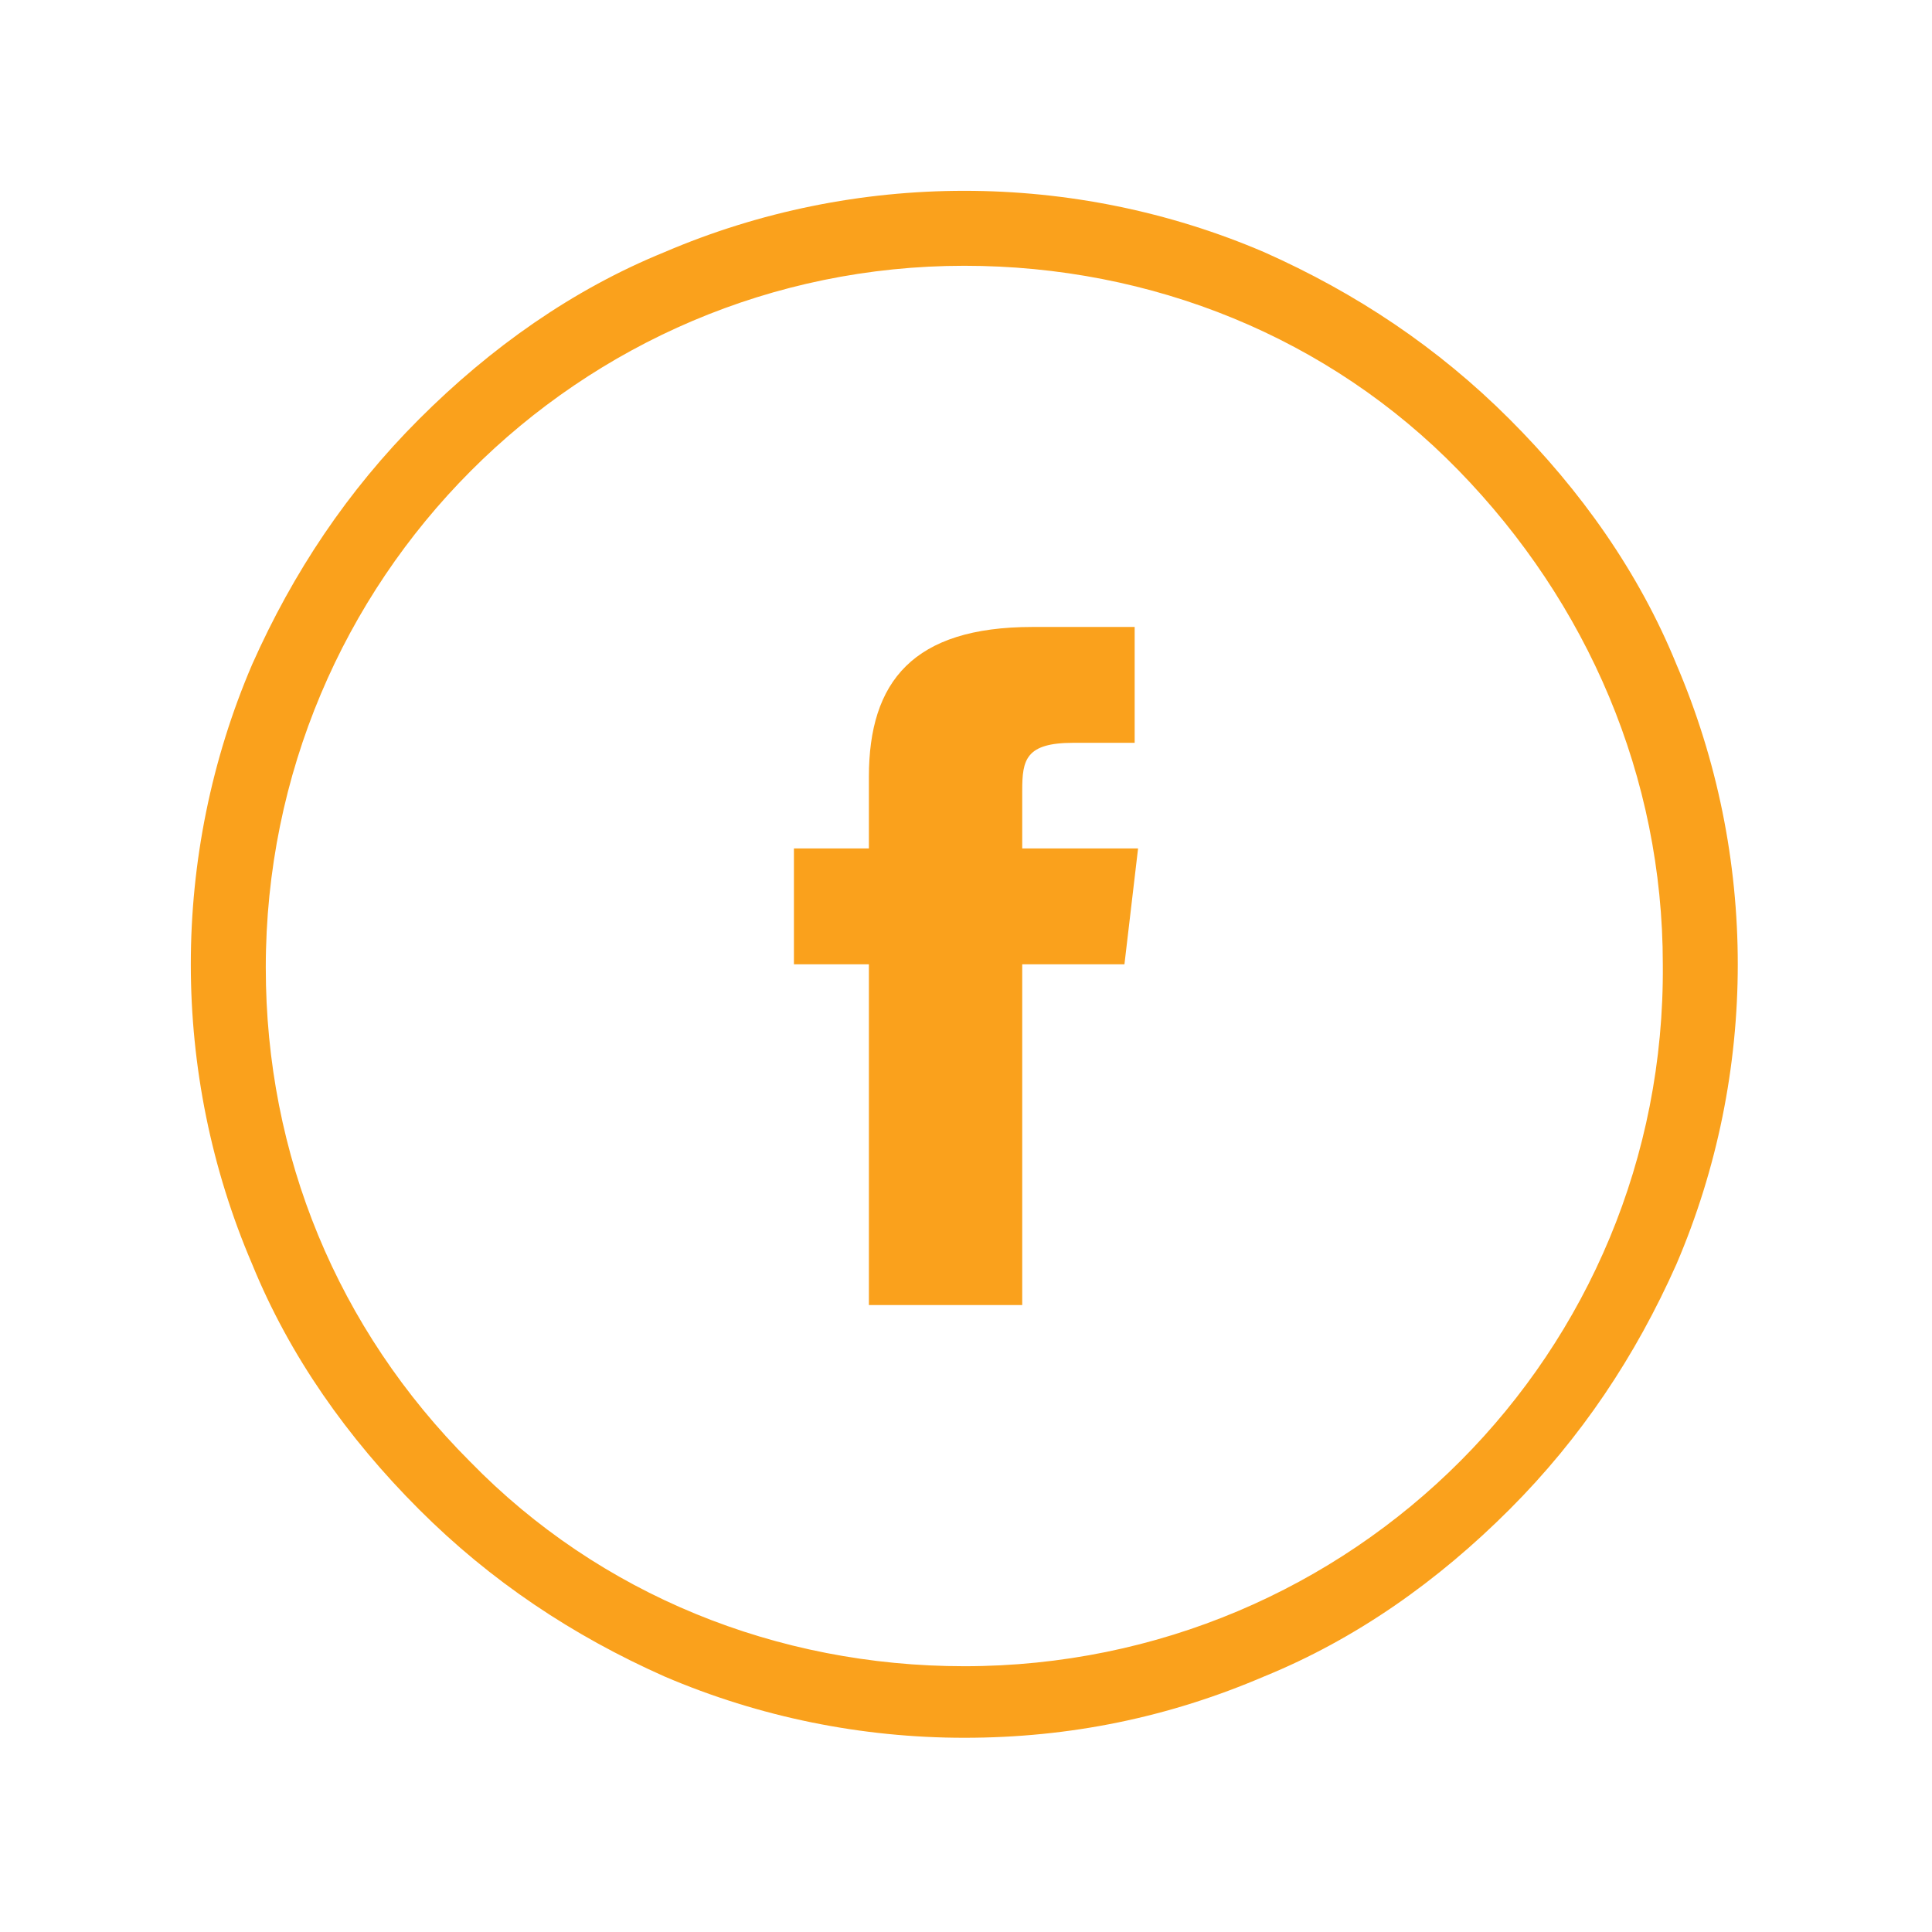
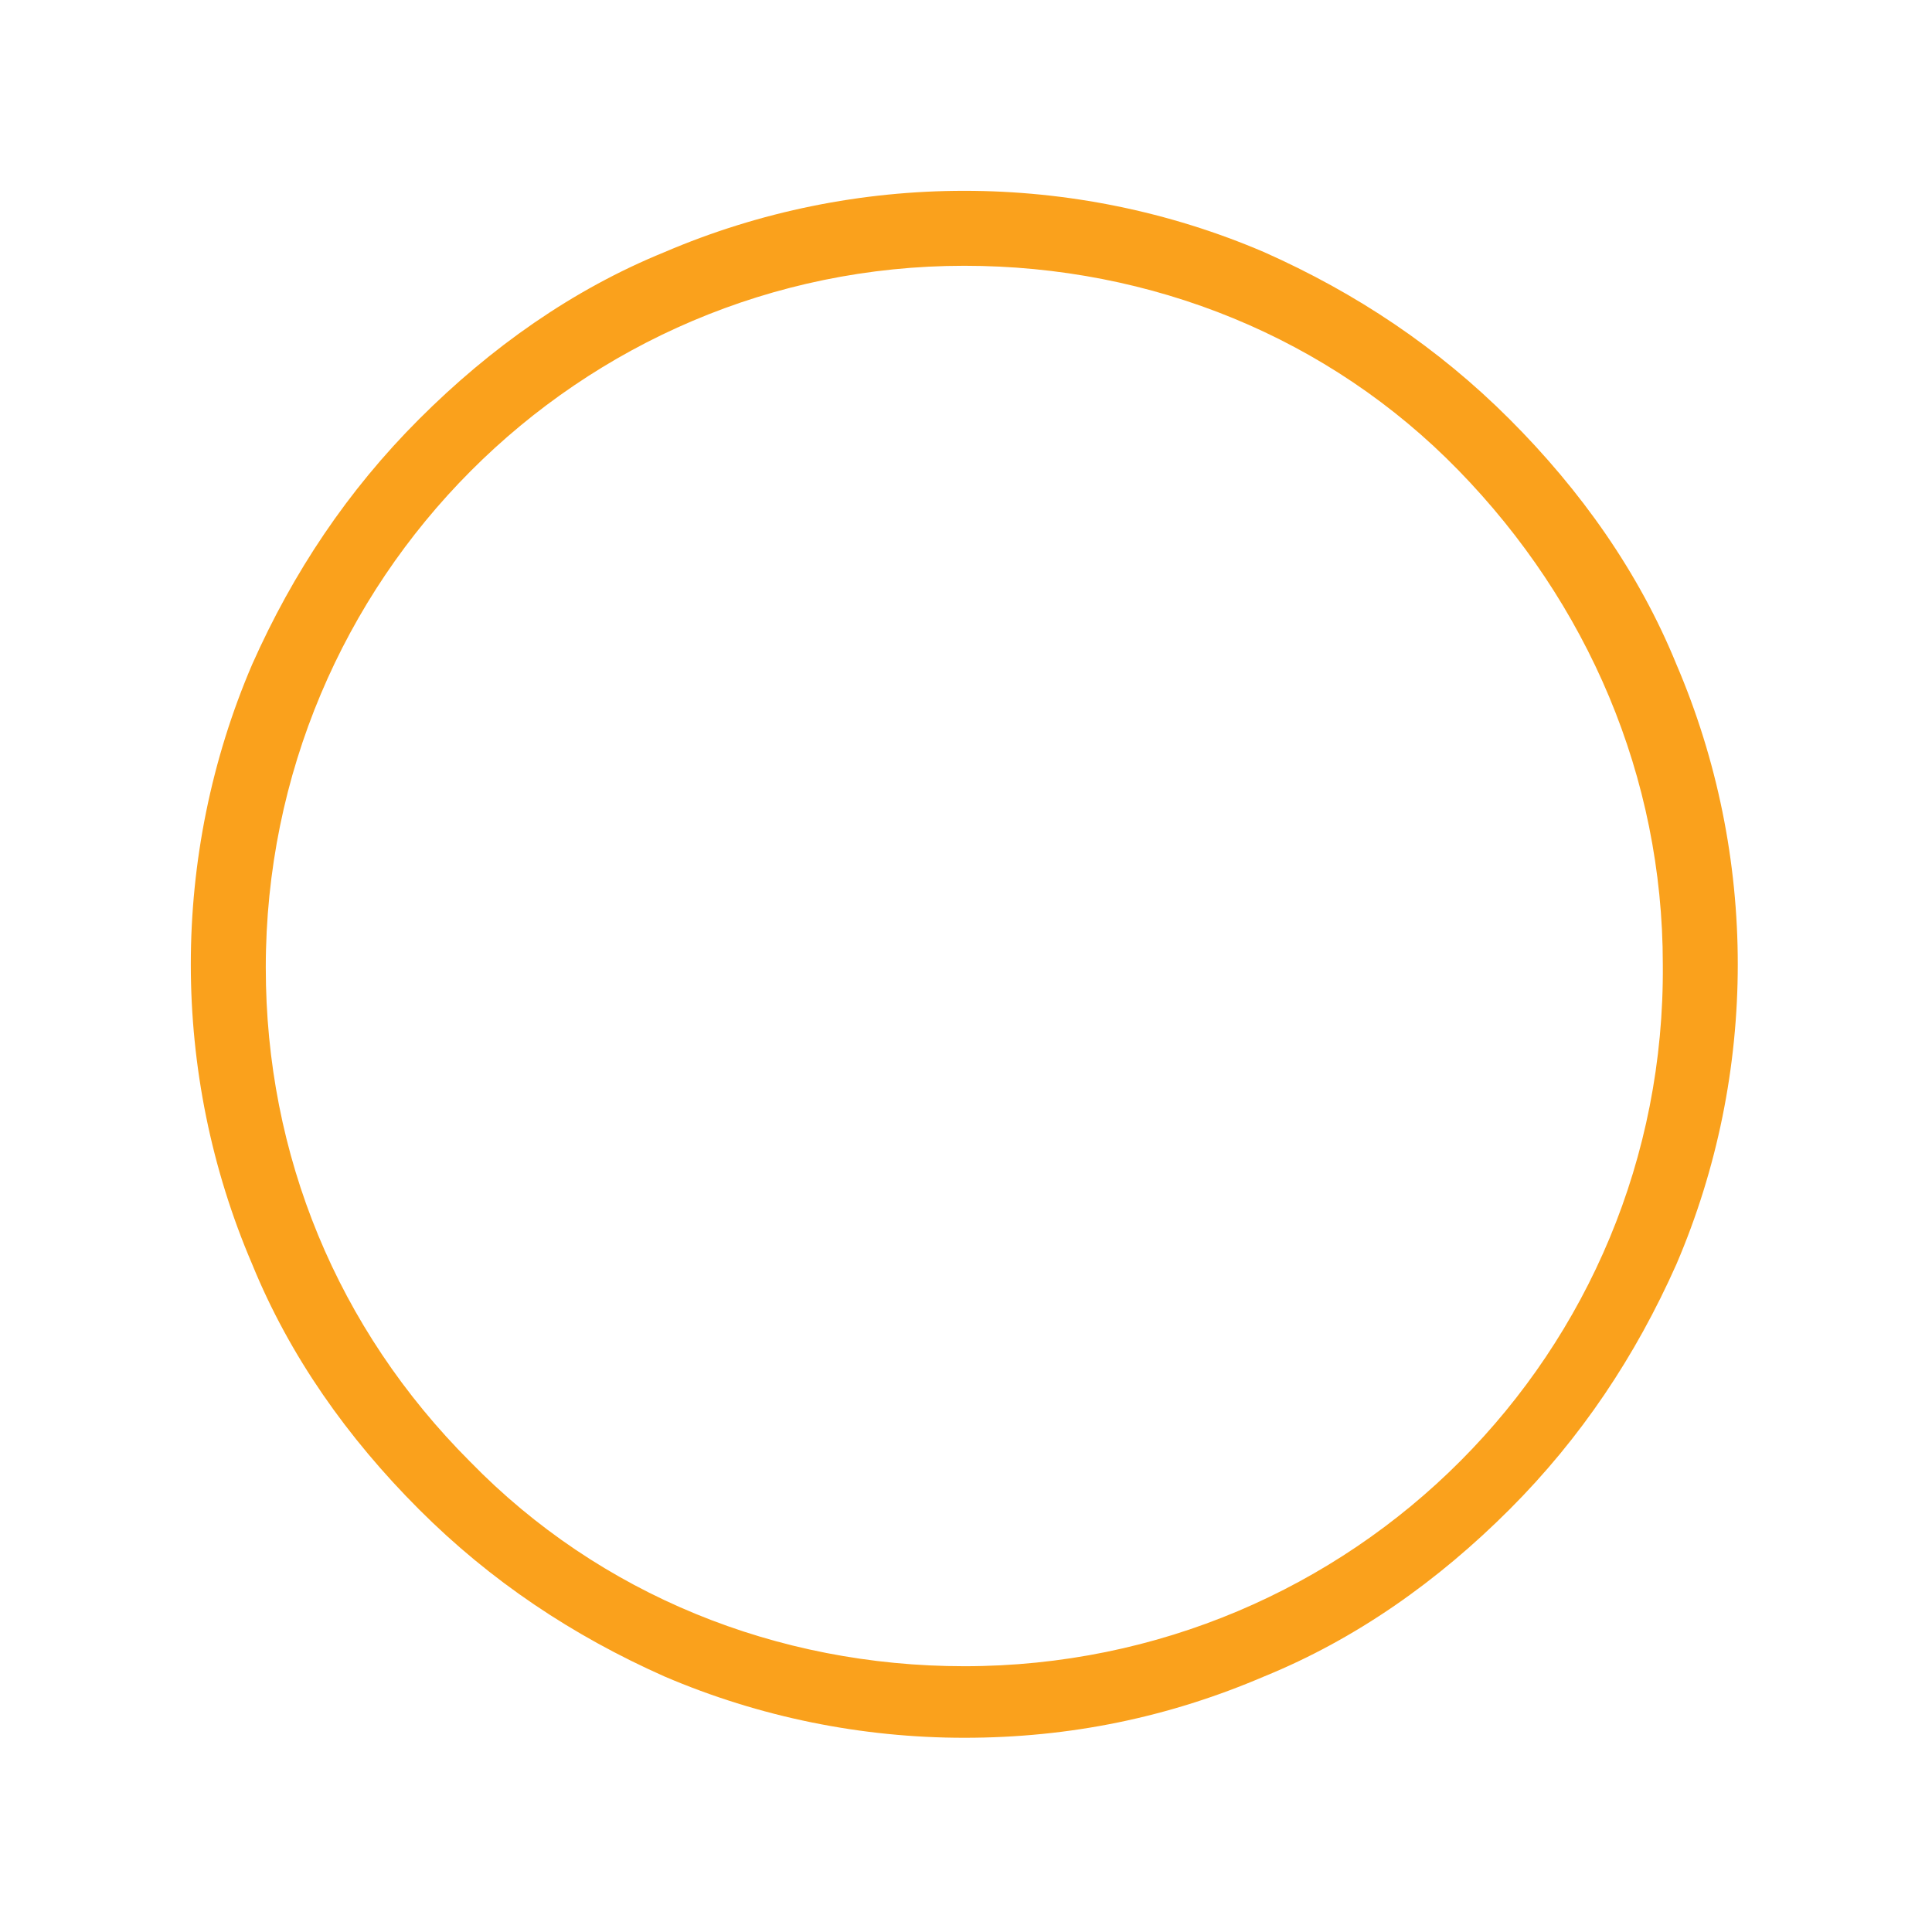
<svg xmlns="http://www.w3.org/2000/svg" version="1.1" id="Vrstva_1" x="0px" y="0px" viewBox="0 0 56.7 56.7" style="enable-background:new 0 0 56.7 56.7;" xml:space="preserve">
  <style type="text/css">
	.st0{fill:#FAA11C;}
	.st1{fill-rule:evenodd;clip-rule:evenodd;fill:#FAA11C;}
</style>
  <g id="Background">
    <path class="st0" d="M49.2,19.5c-1.1-2.7-2.8-5.1-4.9-7.2c-2.1-2.1-4.5-3.7-7.2-4.9c-2.8-1.2-5.8-1.8-8.8-1.8s-6,0.6-8.8,1.8   c-2.7,1.1-5.1,2.8-7.2,4.9s-3.7,4.5-4.9,7.2c-1.2,2.8-1.8,5.8-1.8,8.8s0.6,6,1.8,8.8c1.1,2.7,2.8,5.1,4.9,7.2s4.5,3.7,7.2,4.9   c2.8,1.2,5.8,1.8,8.8,1.8l0,0c3.1,0,6-0.6,8.8-1.8c2.7-1.1,5.1-2.8,7.2-4.9c2.1-2.1,3.7-4.5,4.9-7.2c1.2-2.8,1.8-5.8,1.8-8.8   S50.4,22.3,49.2,19.5z M28.3,48.9L28.3,48.9c-5.5,0-10.7-2.1-14.5-6c-3.9-3.9-6-9-6-14.5C7.8,17,17,7.8,28.3,7.8   c5.5,0,10.7,2.1,14.5,6s6,9,6,14.5C48.9,39.7,39.7,48.9,28.3,48.9z" />
  </g>
-   <path id="Oval-1_1_" class="st1" d="M30,38.3v-10h3l0.4-3.4H30v-1.7c0-0.9,0.1-1.4,1.5-1.4h1.8v-3.4h-3c-3.5,0-4.8,1.6-4.8,4.4v2.1  h-2.2v3.4h2.2v10H30z" />
</svg>